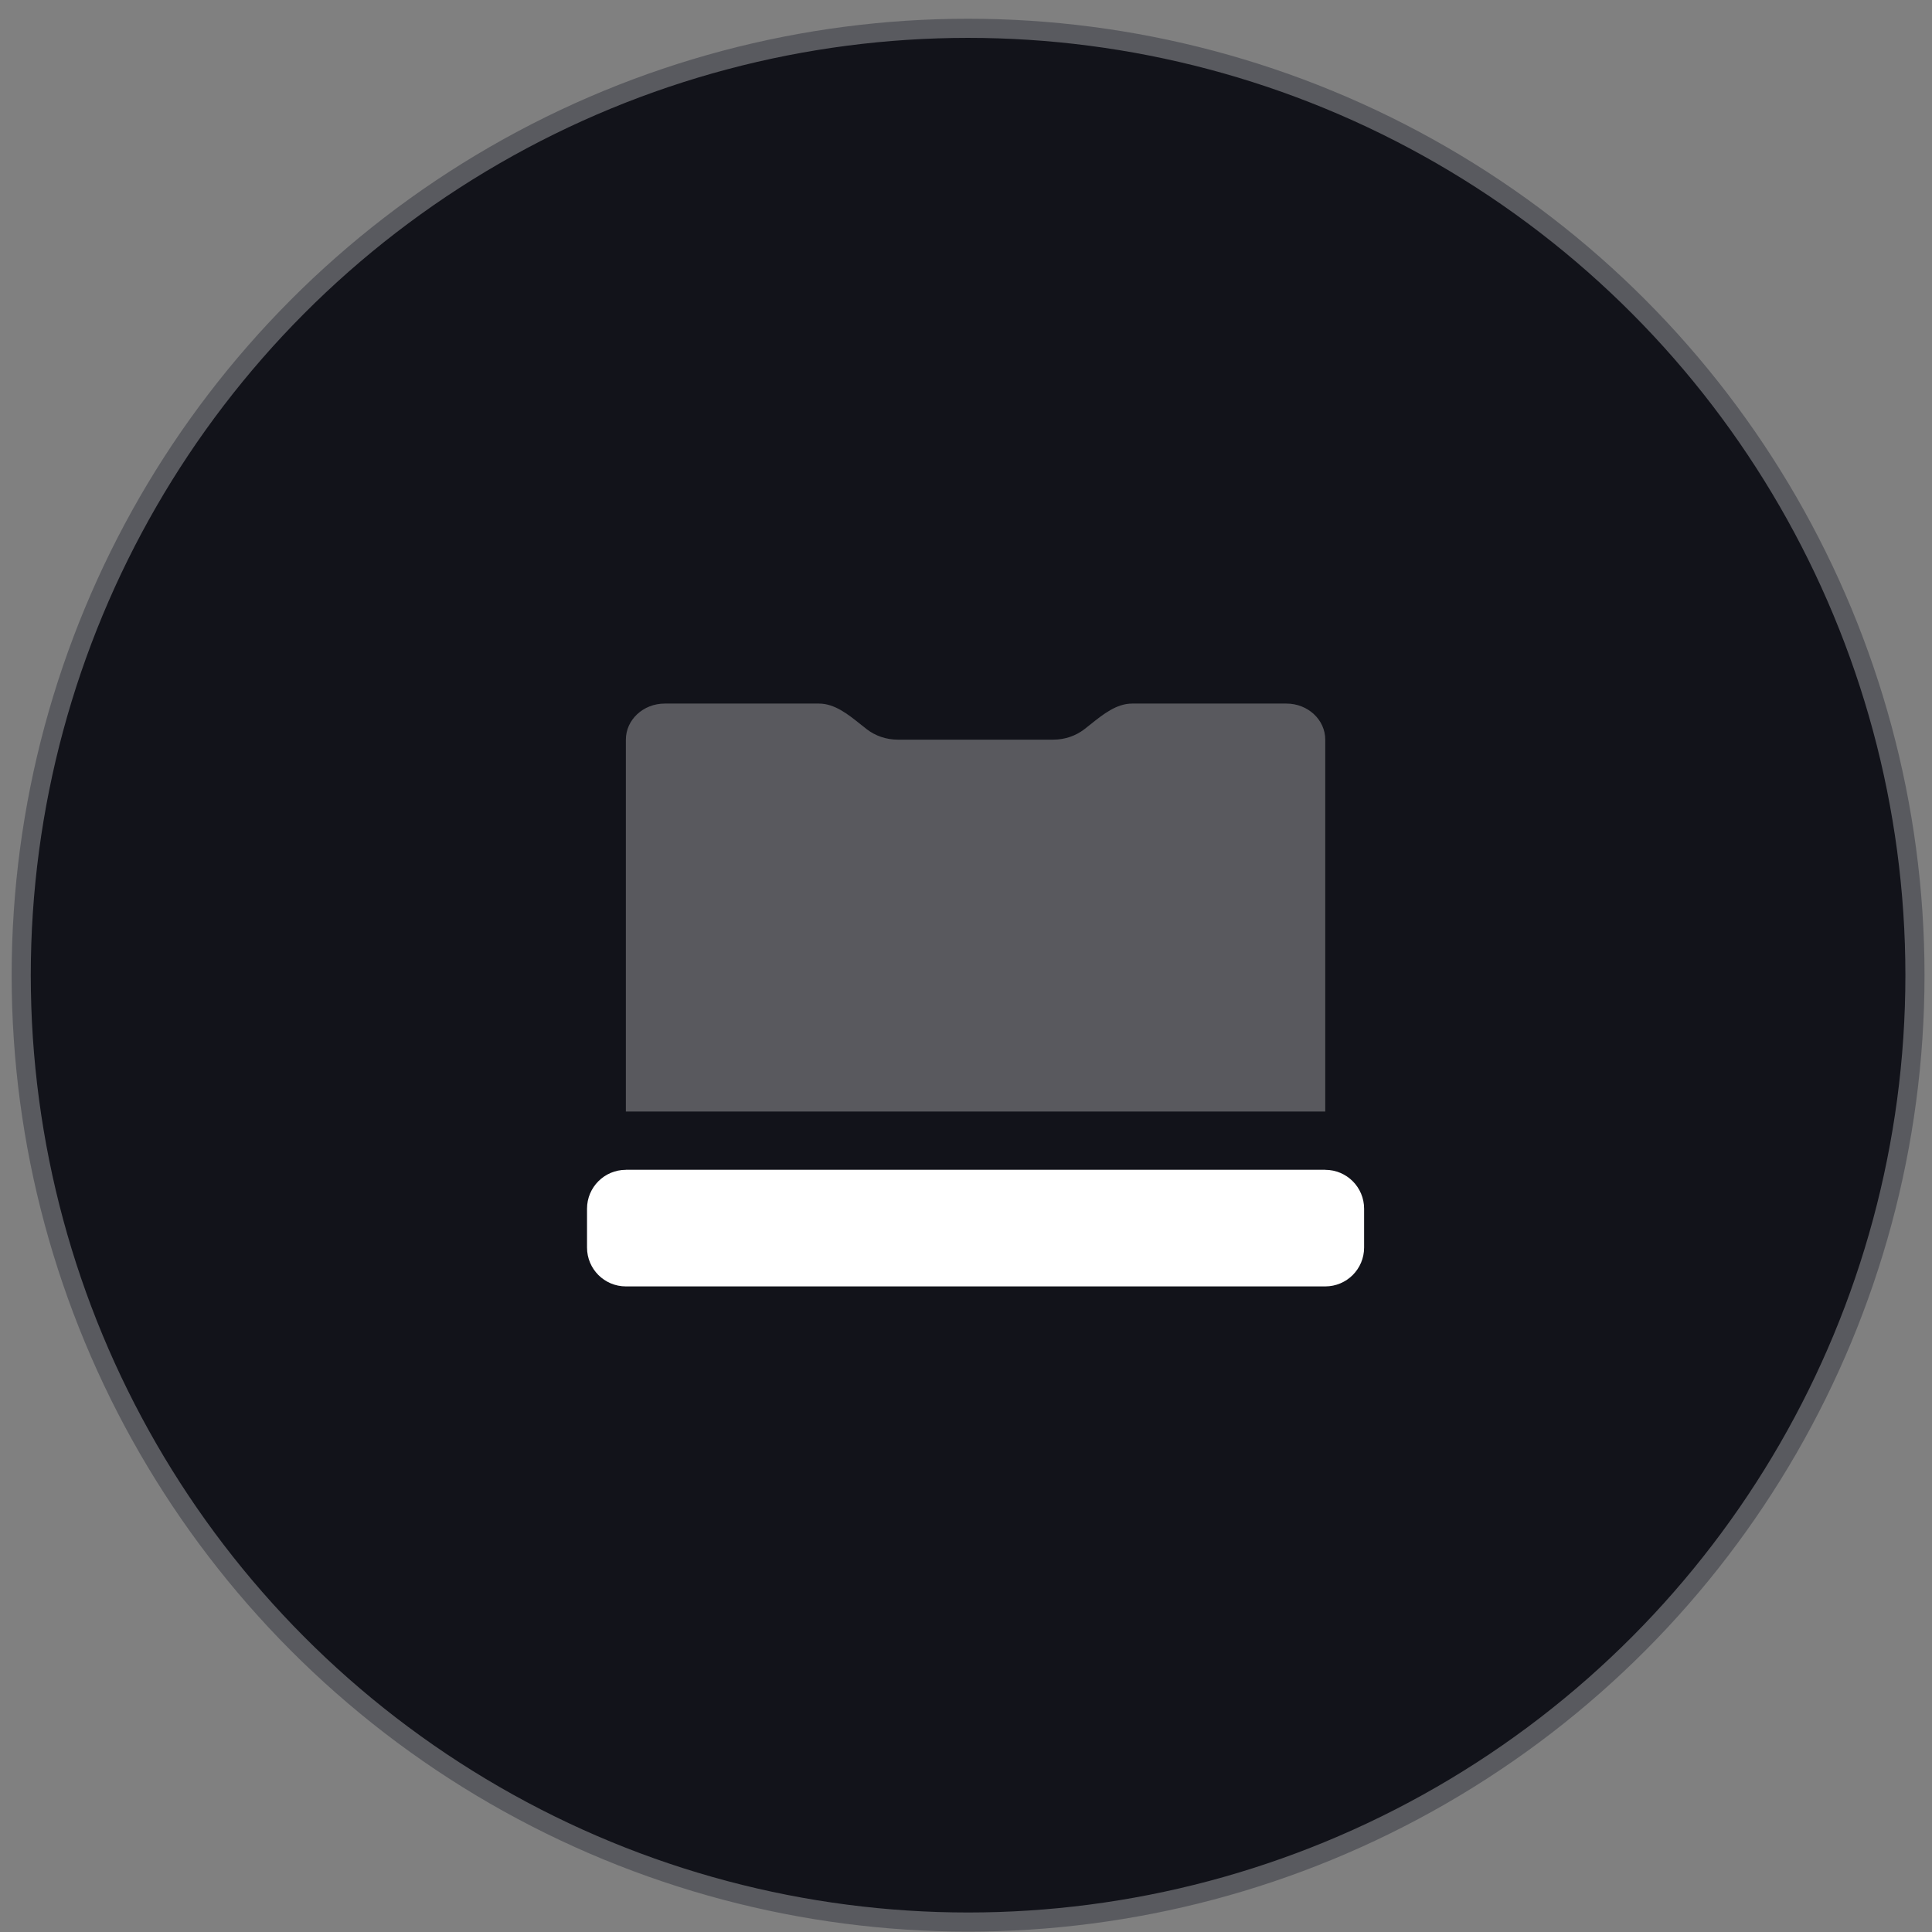
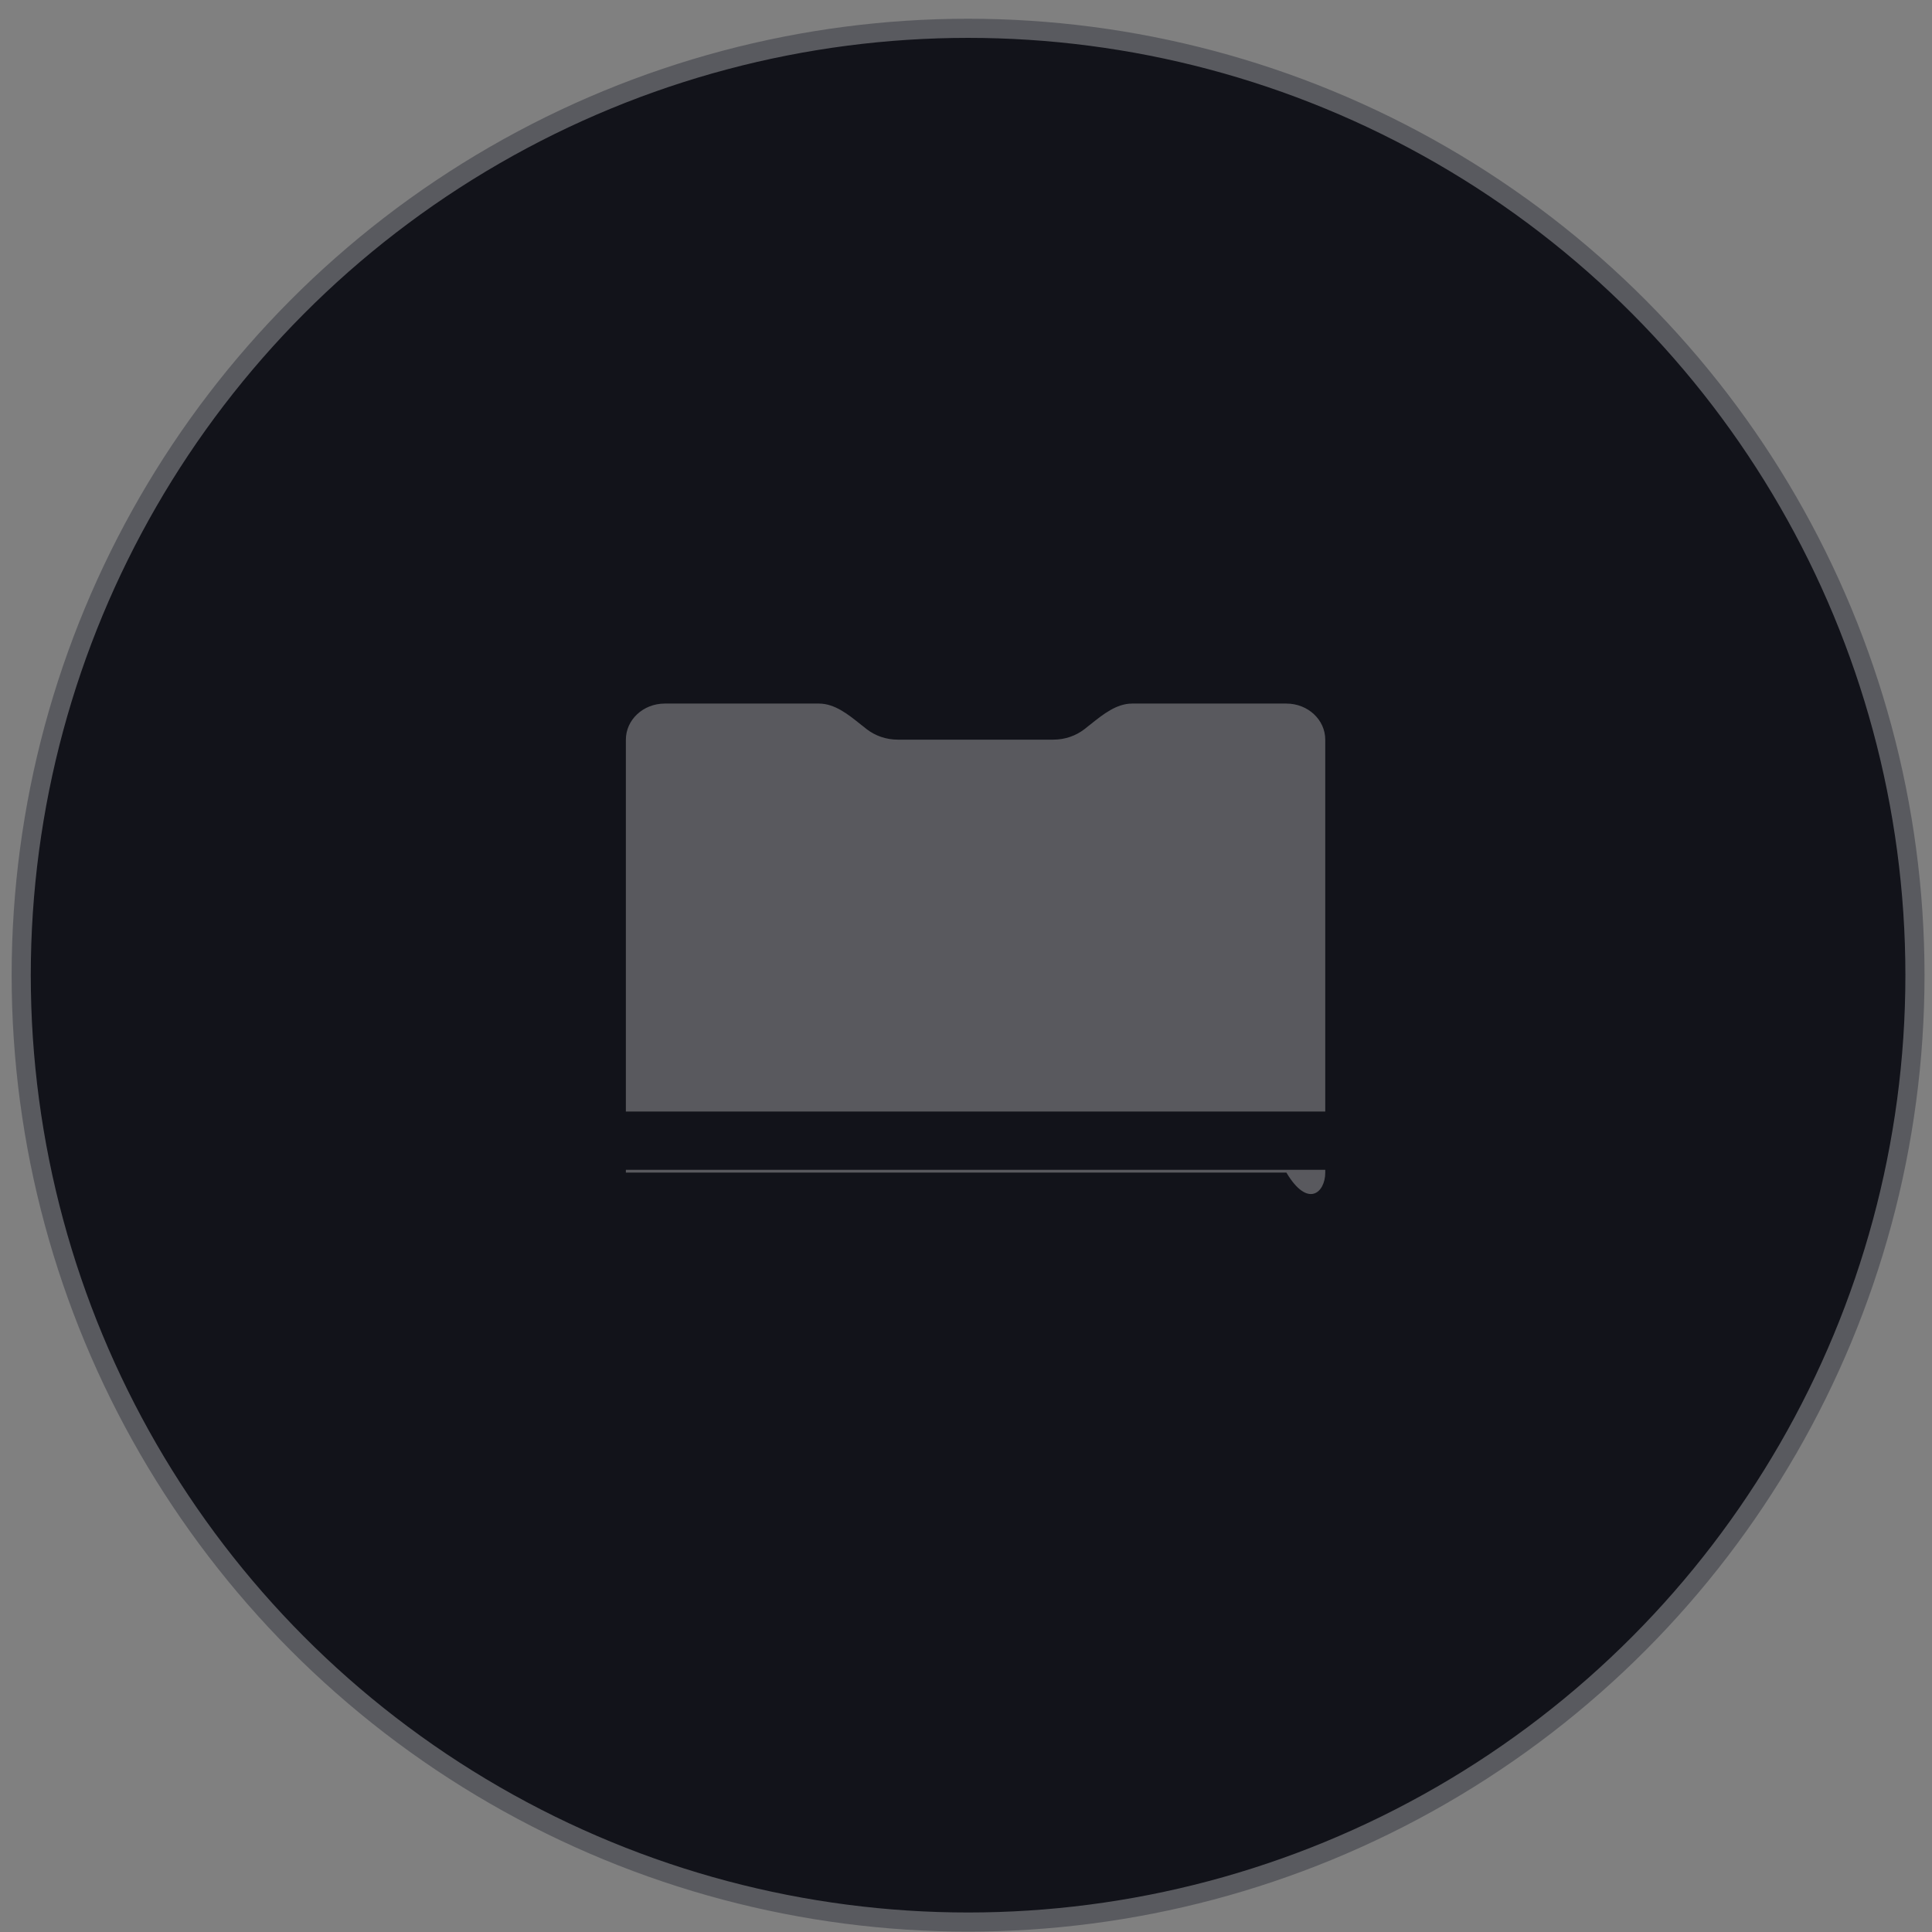
<svg xmlns="http://www.w3.org/2000/svg" width="101" height="101" viewBox="0 0 101 101" fill="none">
  <rect x="0" y="0" width="101" height="101" fill="#808080" stroke="none" />
  <circle cx="50.609" cy="50.98" r="49.5" fill="#12131A" stroke="#595A5F" />
-   <path d="M30.688 63.188C30.688 62.066 31.597 61.156 32.719 61.156H69.281C70.403 61.156 71.312 62.066 71.312 63.188V65.219C71.312 66.341 70.403 67.25 69.281 67.25H32.719C31.597 67.25 30.688 66.341 30.688 65.219V63.188Z" fill="white" />
-   <path opacity="0.3" fill-rule="evenodd" clip-rule="evenodd" d="M44.986 37.864C45.098 37.953 45.209 38.042 45.319 38.127C45.758 38.464 46.322 38.667 46.938 38.667H55.062C55.678 38.667 56.242 38.464 56.681 38.127C56.791 38.042 56.902 37.953 57.014 37.864C57.672 37.338 58.37 36.781 59.186 36.781H67.25C68.372 36.781 69.281 37.626 69.281 38.667V58.109H32.719V38.667C32.719 37.626 33.628 36.781 34.75 36.781H42.814C43.63 36.781 44.328 37.338 44.986 37.864ZM69.281 61.156H32.719V61.301C32.719 62.343 33.628 63.188 34.75 63.188H67.25C68.372 63.188 69.281 62.343 69.281 61.301V61.156Z" fill="white" />
+   <path opacity="0.3" fill-rule="evenodd" clip-rule="evenodd" d="M44.986 37.864C45.098 37.953 45.209 38.042 45.319 38.127C45.758 38.464 46.322 38.667 46.938 38.667H55.062C55.678 38.667 56.242 38.464 56.681 38.127C56.791 38.042 56.902 37.953 57.014 37.864C57.672 37.338 58.37 36.781 59.186 36.781H67.25C68.372 36.781 69.281 37.626 69.281 38.667V58.109H32.719V38.667C32.719 37.626 33.628 36.781 34.75 36.781H42.814C43.63 36.781 44.328 37.338 44.986 37.864ZM69.281 61.156H32.719V61.301H67.25C68.372 63.188 69.281 62.343 69.281 61.301V61.156Z" fill="white" />
</svg>